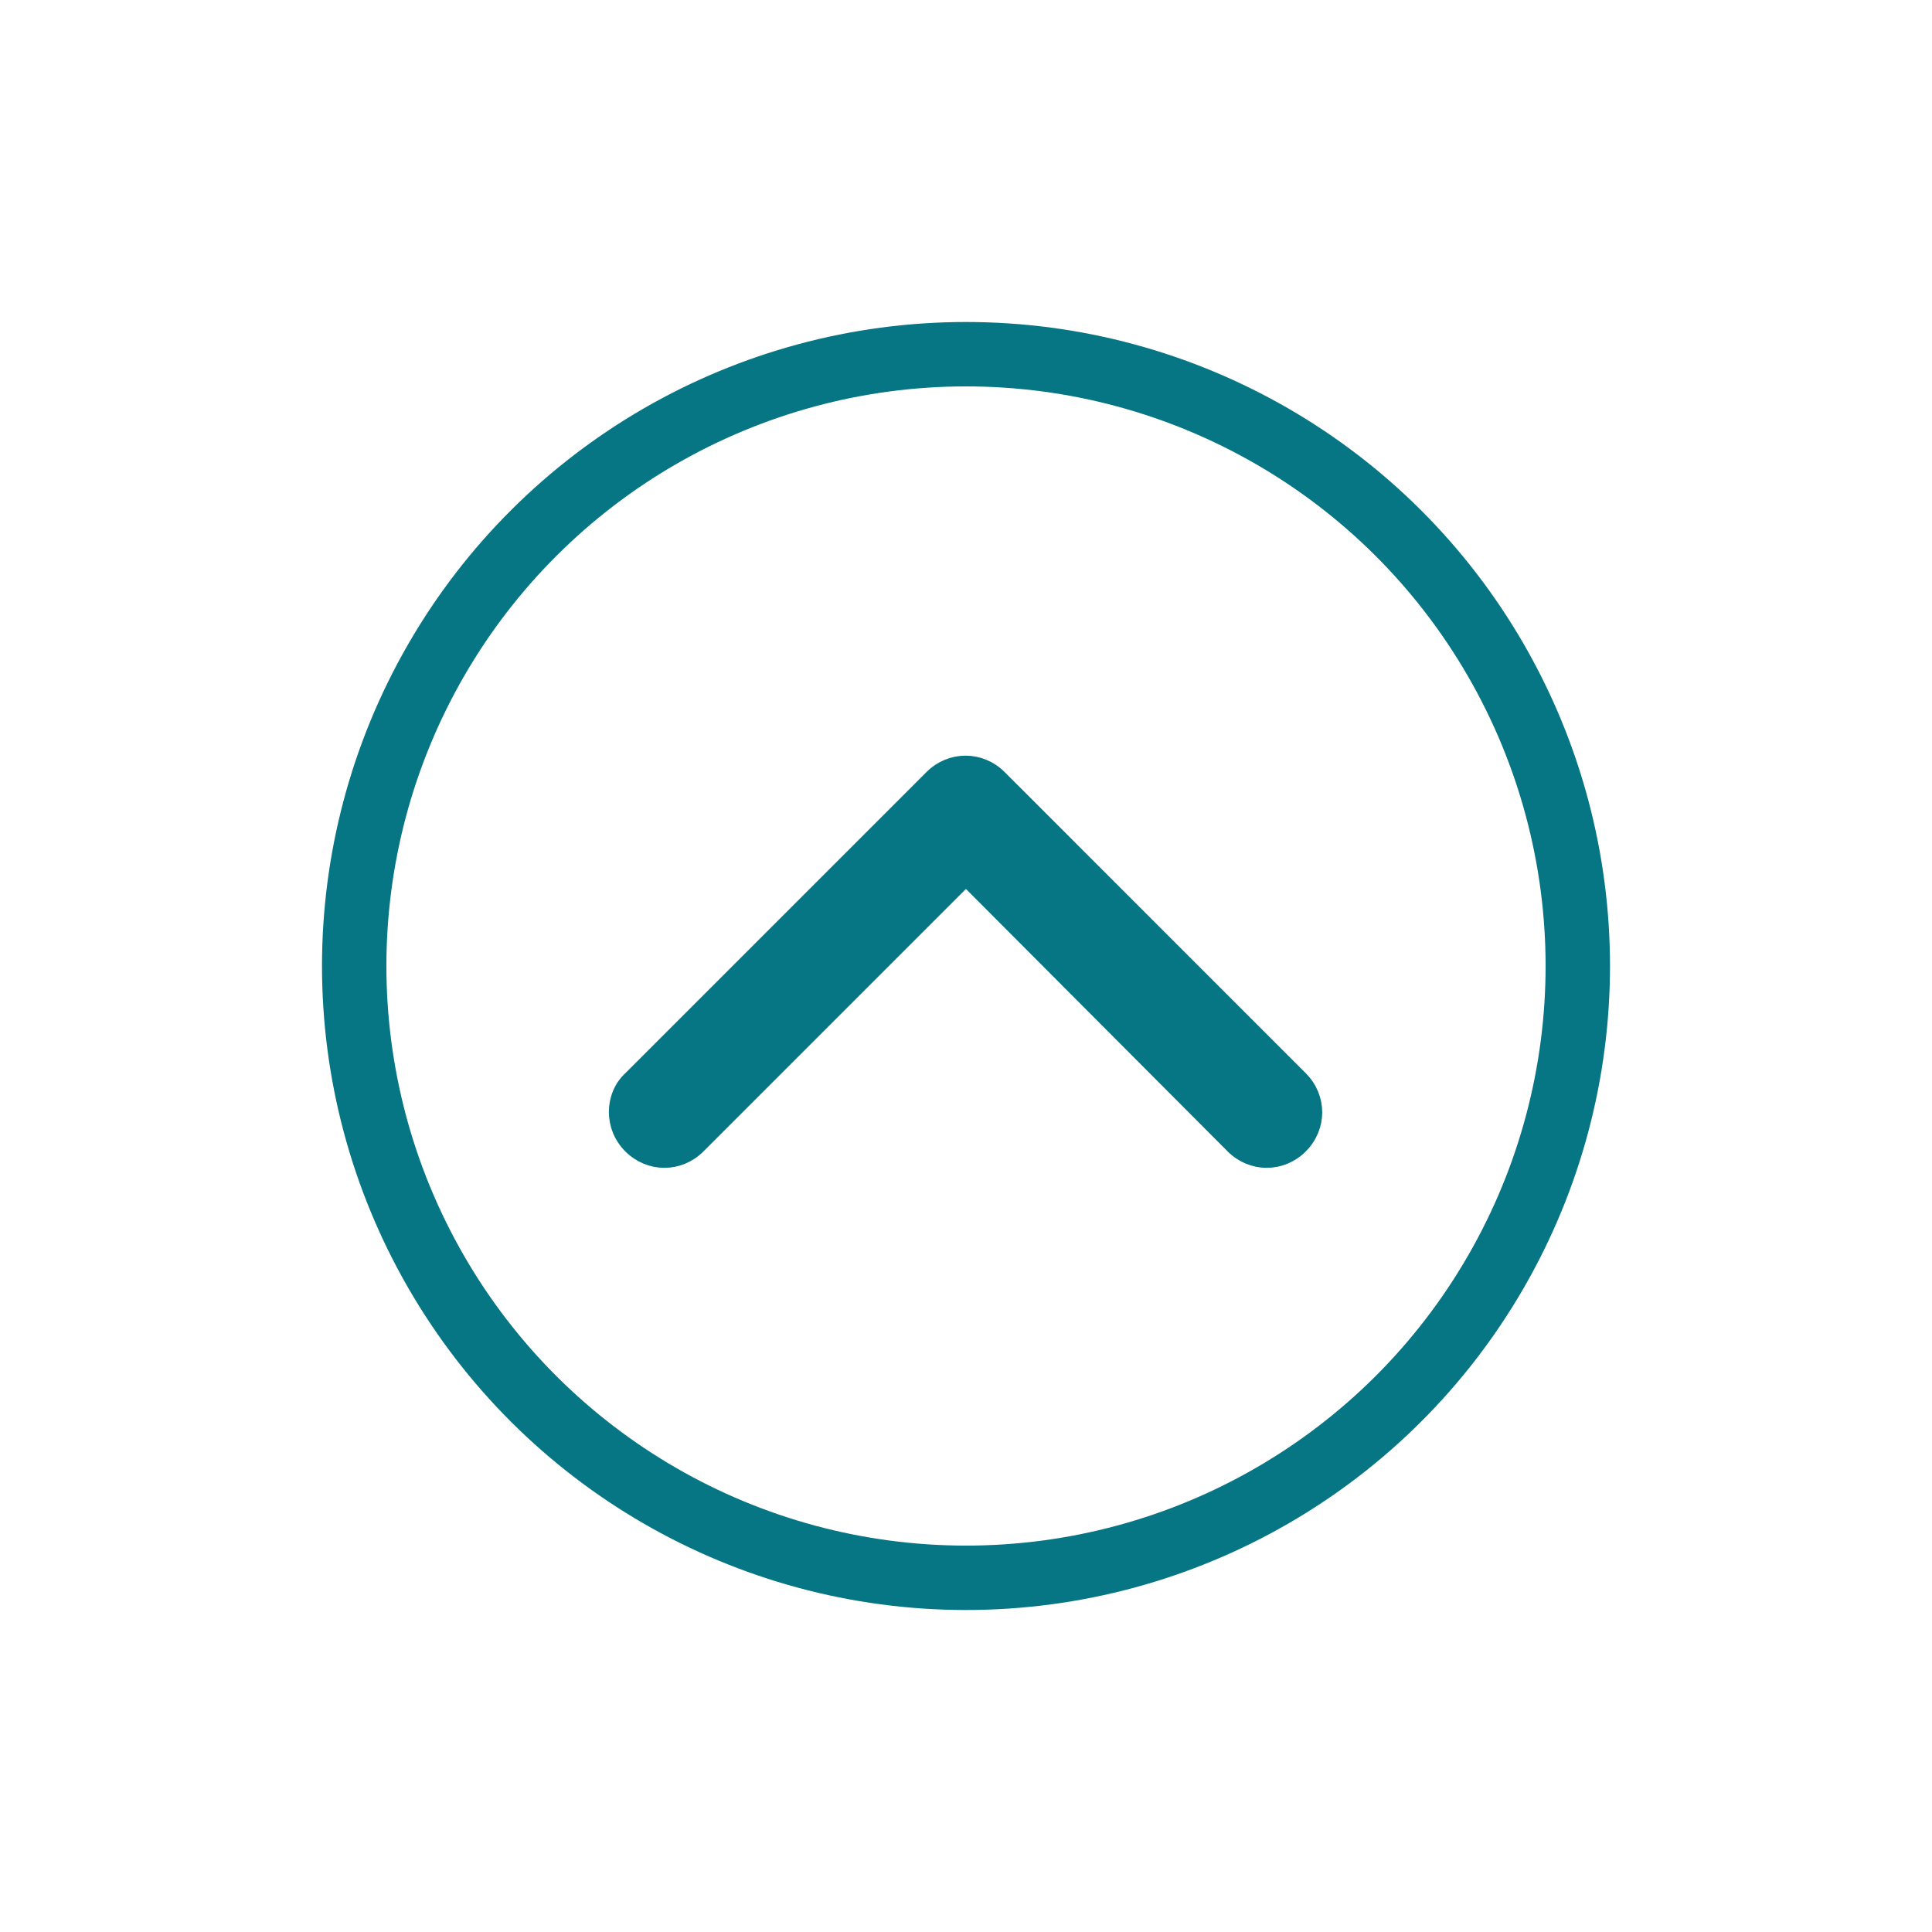
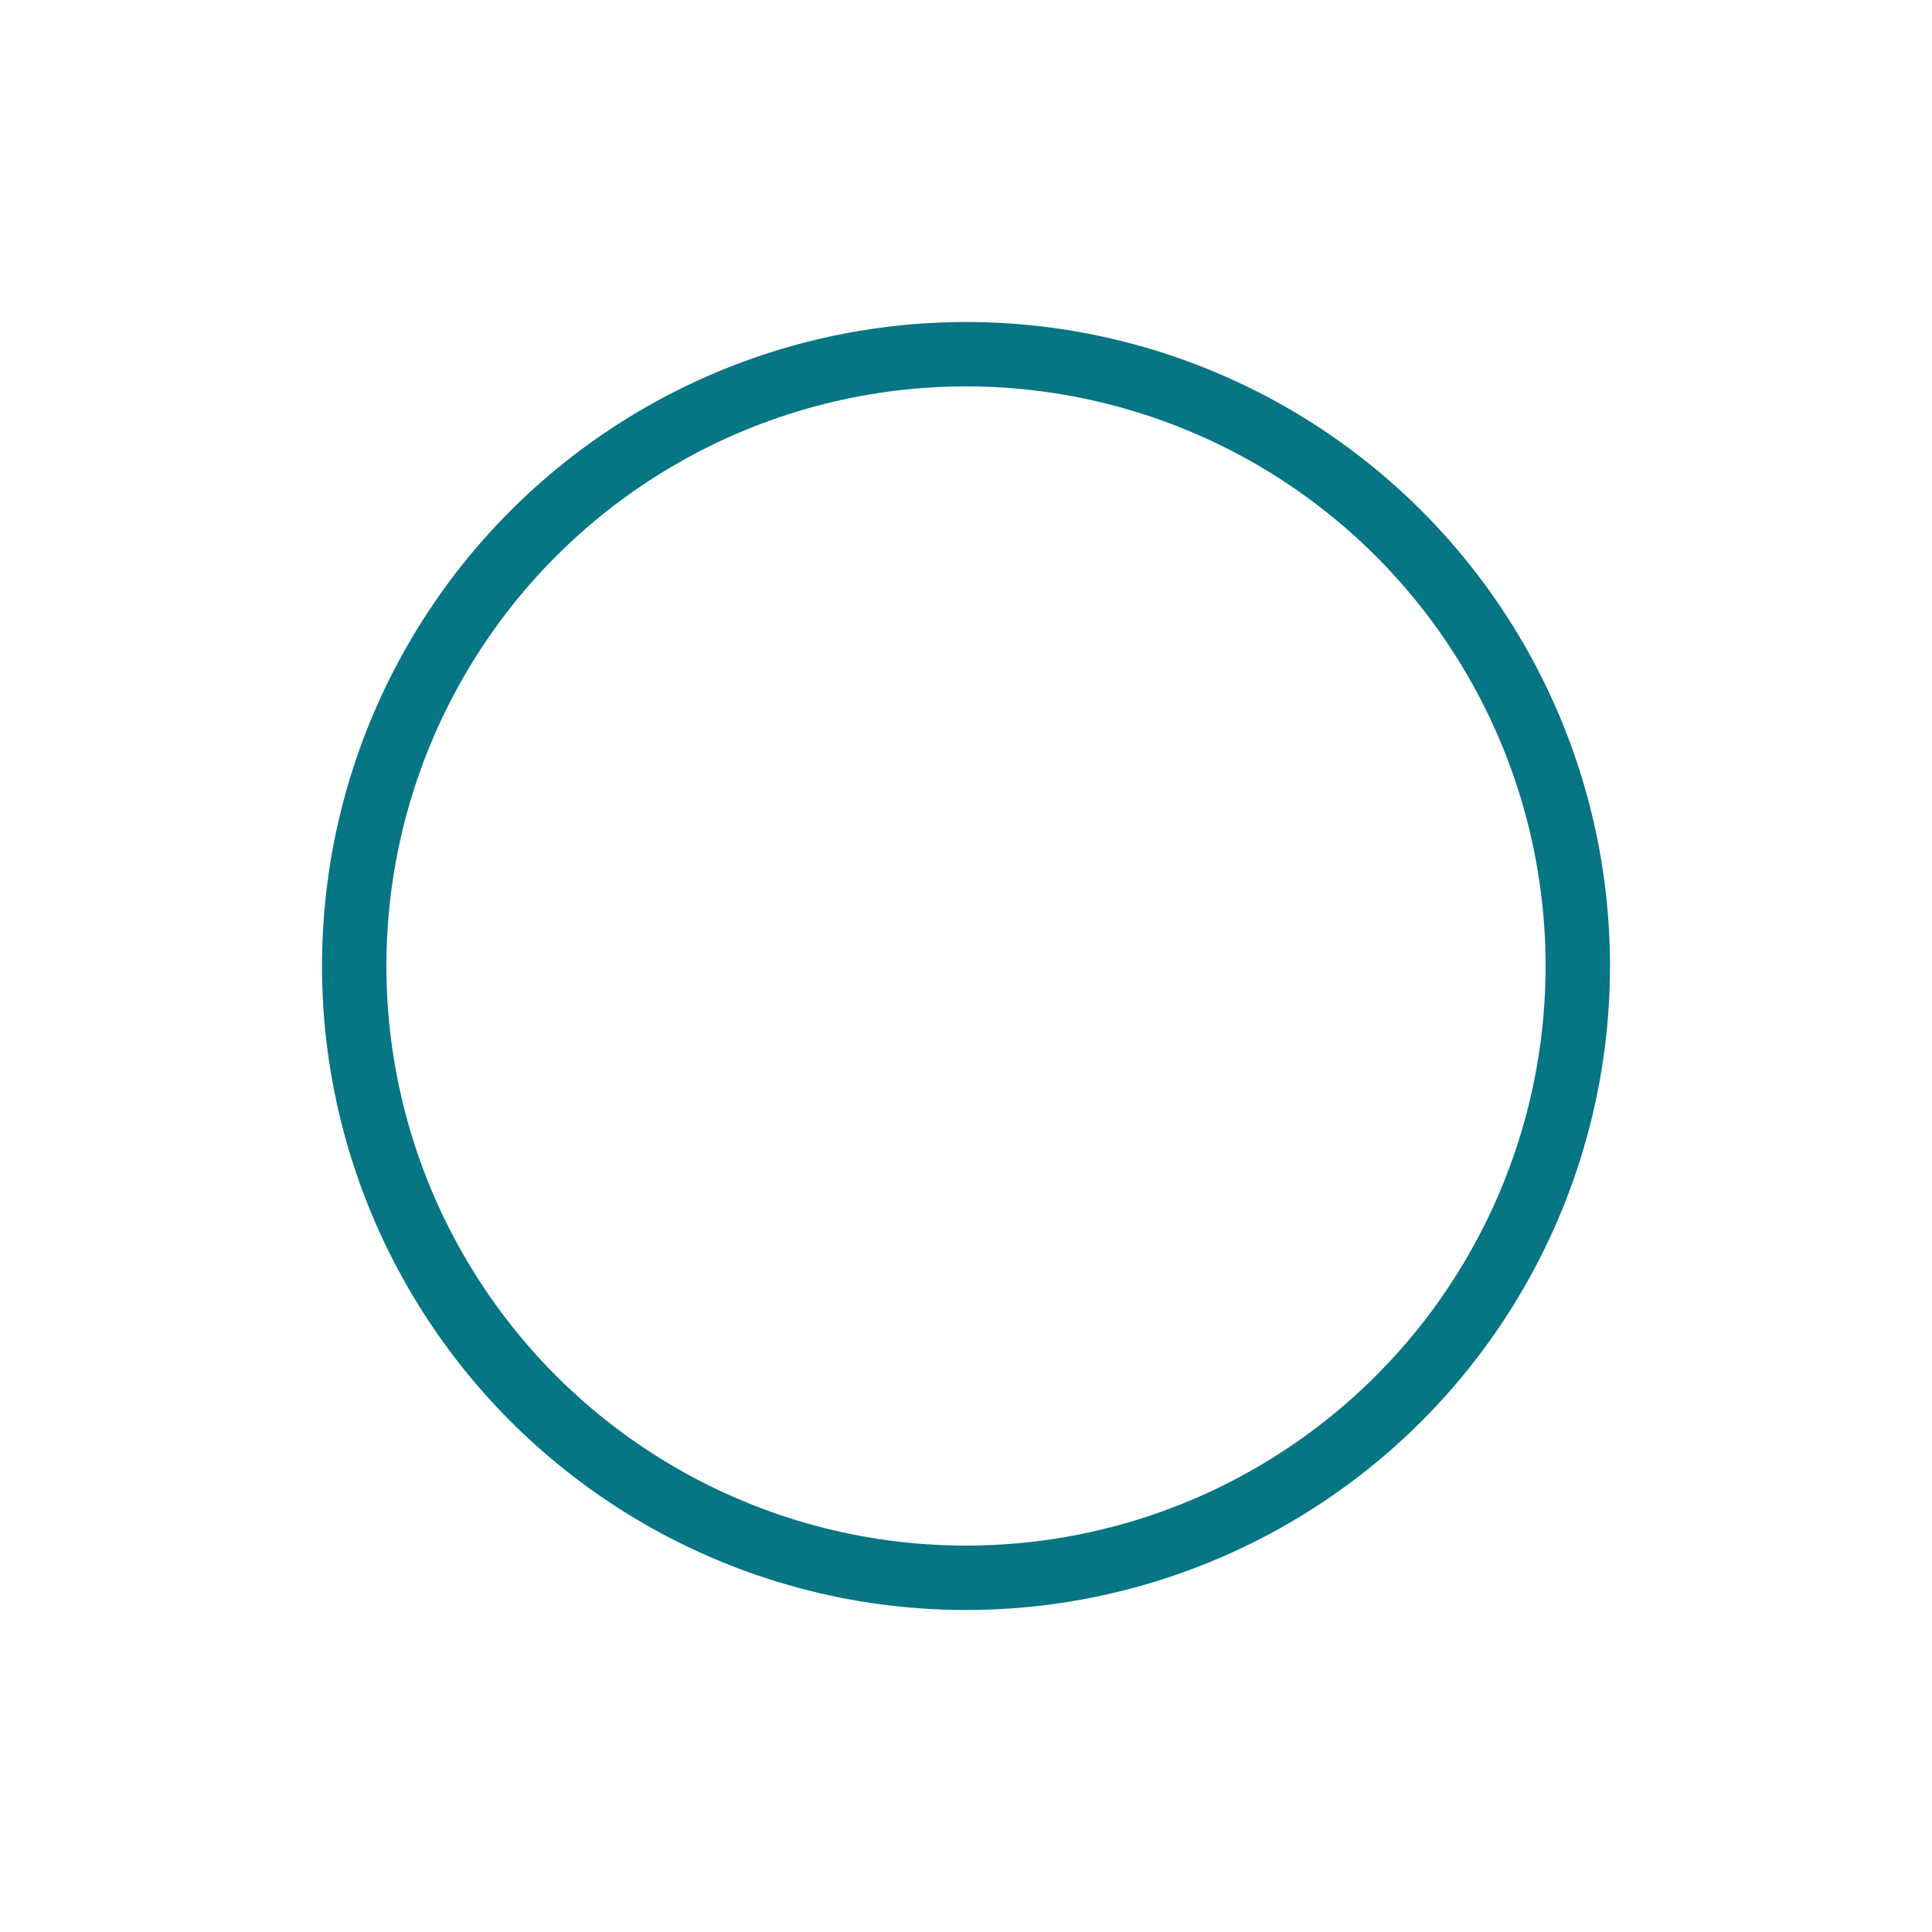
<svg xmlns="http://www.w3.org/2000/svg" width="60" height="60" viewBox="0 0 60 60" fill="none">
  <g filter="url(#filter0_d)">
-     <circle cx="30" cy="30" r="18" transform="rotate(-90 30 30)" fill="white" />
    <circle cx="30" cy="30" r="19" transform="rotate(-90 30 30)" stroke="#067584" stroke-width="2" />
  </g>
-   <path d="M38.302 35.581L38.302 35.581C38.884 36.164 39.794 36.164 40.376 35.581C40.958 34.999 40.958 34.09 40.376 33.508L31.023 24.154C30.441 23.572 29.531 23.572 28.949 24.154L19.6 33.503C19.302 33.774 19.159 34.158 19.159 34.532C19.159 34.912 19.305 35.291 19.596 35.581C20.178 36.164 21.087 36.164 21.67 35.581L29.998 27.253L38.302 35.581Z" fill="#067584" stroke="#067584" stroke-width="0.5" />
  <defs>
    <filter id="filter0_d" x="0" y="0" width="60" height="60" filterUnits="userSpaceOnUse" color-interpolation-filters="sRGB">
      <feFlood flood-opacity="0" result="BackgroundImageFix" />
      <feColorMatrix in="SourceAlpha" type="matrix" values="0 0 0 0 0 0 0 0 0 0 0 0 0 0 0 0 0 0 127 0" />
      <feOffset />
      <feGaussianBlur stdDeviation="5" />
      <feColorMatrix type="matrix" values="0 0 0 0 0.027 0 0 0 0 0.51 0 0 0 0 0.573 0 0 0 0.2 0" />
      <feBlend mode="normal" in2="BackgroundImageFix" result="effect1_dropShadow" />
      <feBlend mode="normal" in="SourceGraphic" in2="effect1_dropShadow" result="shape" />
    </filter>
  </defs>
</svg>